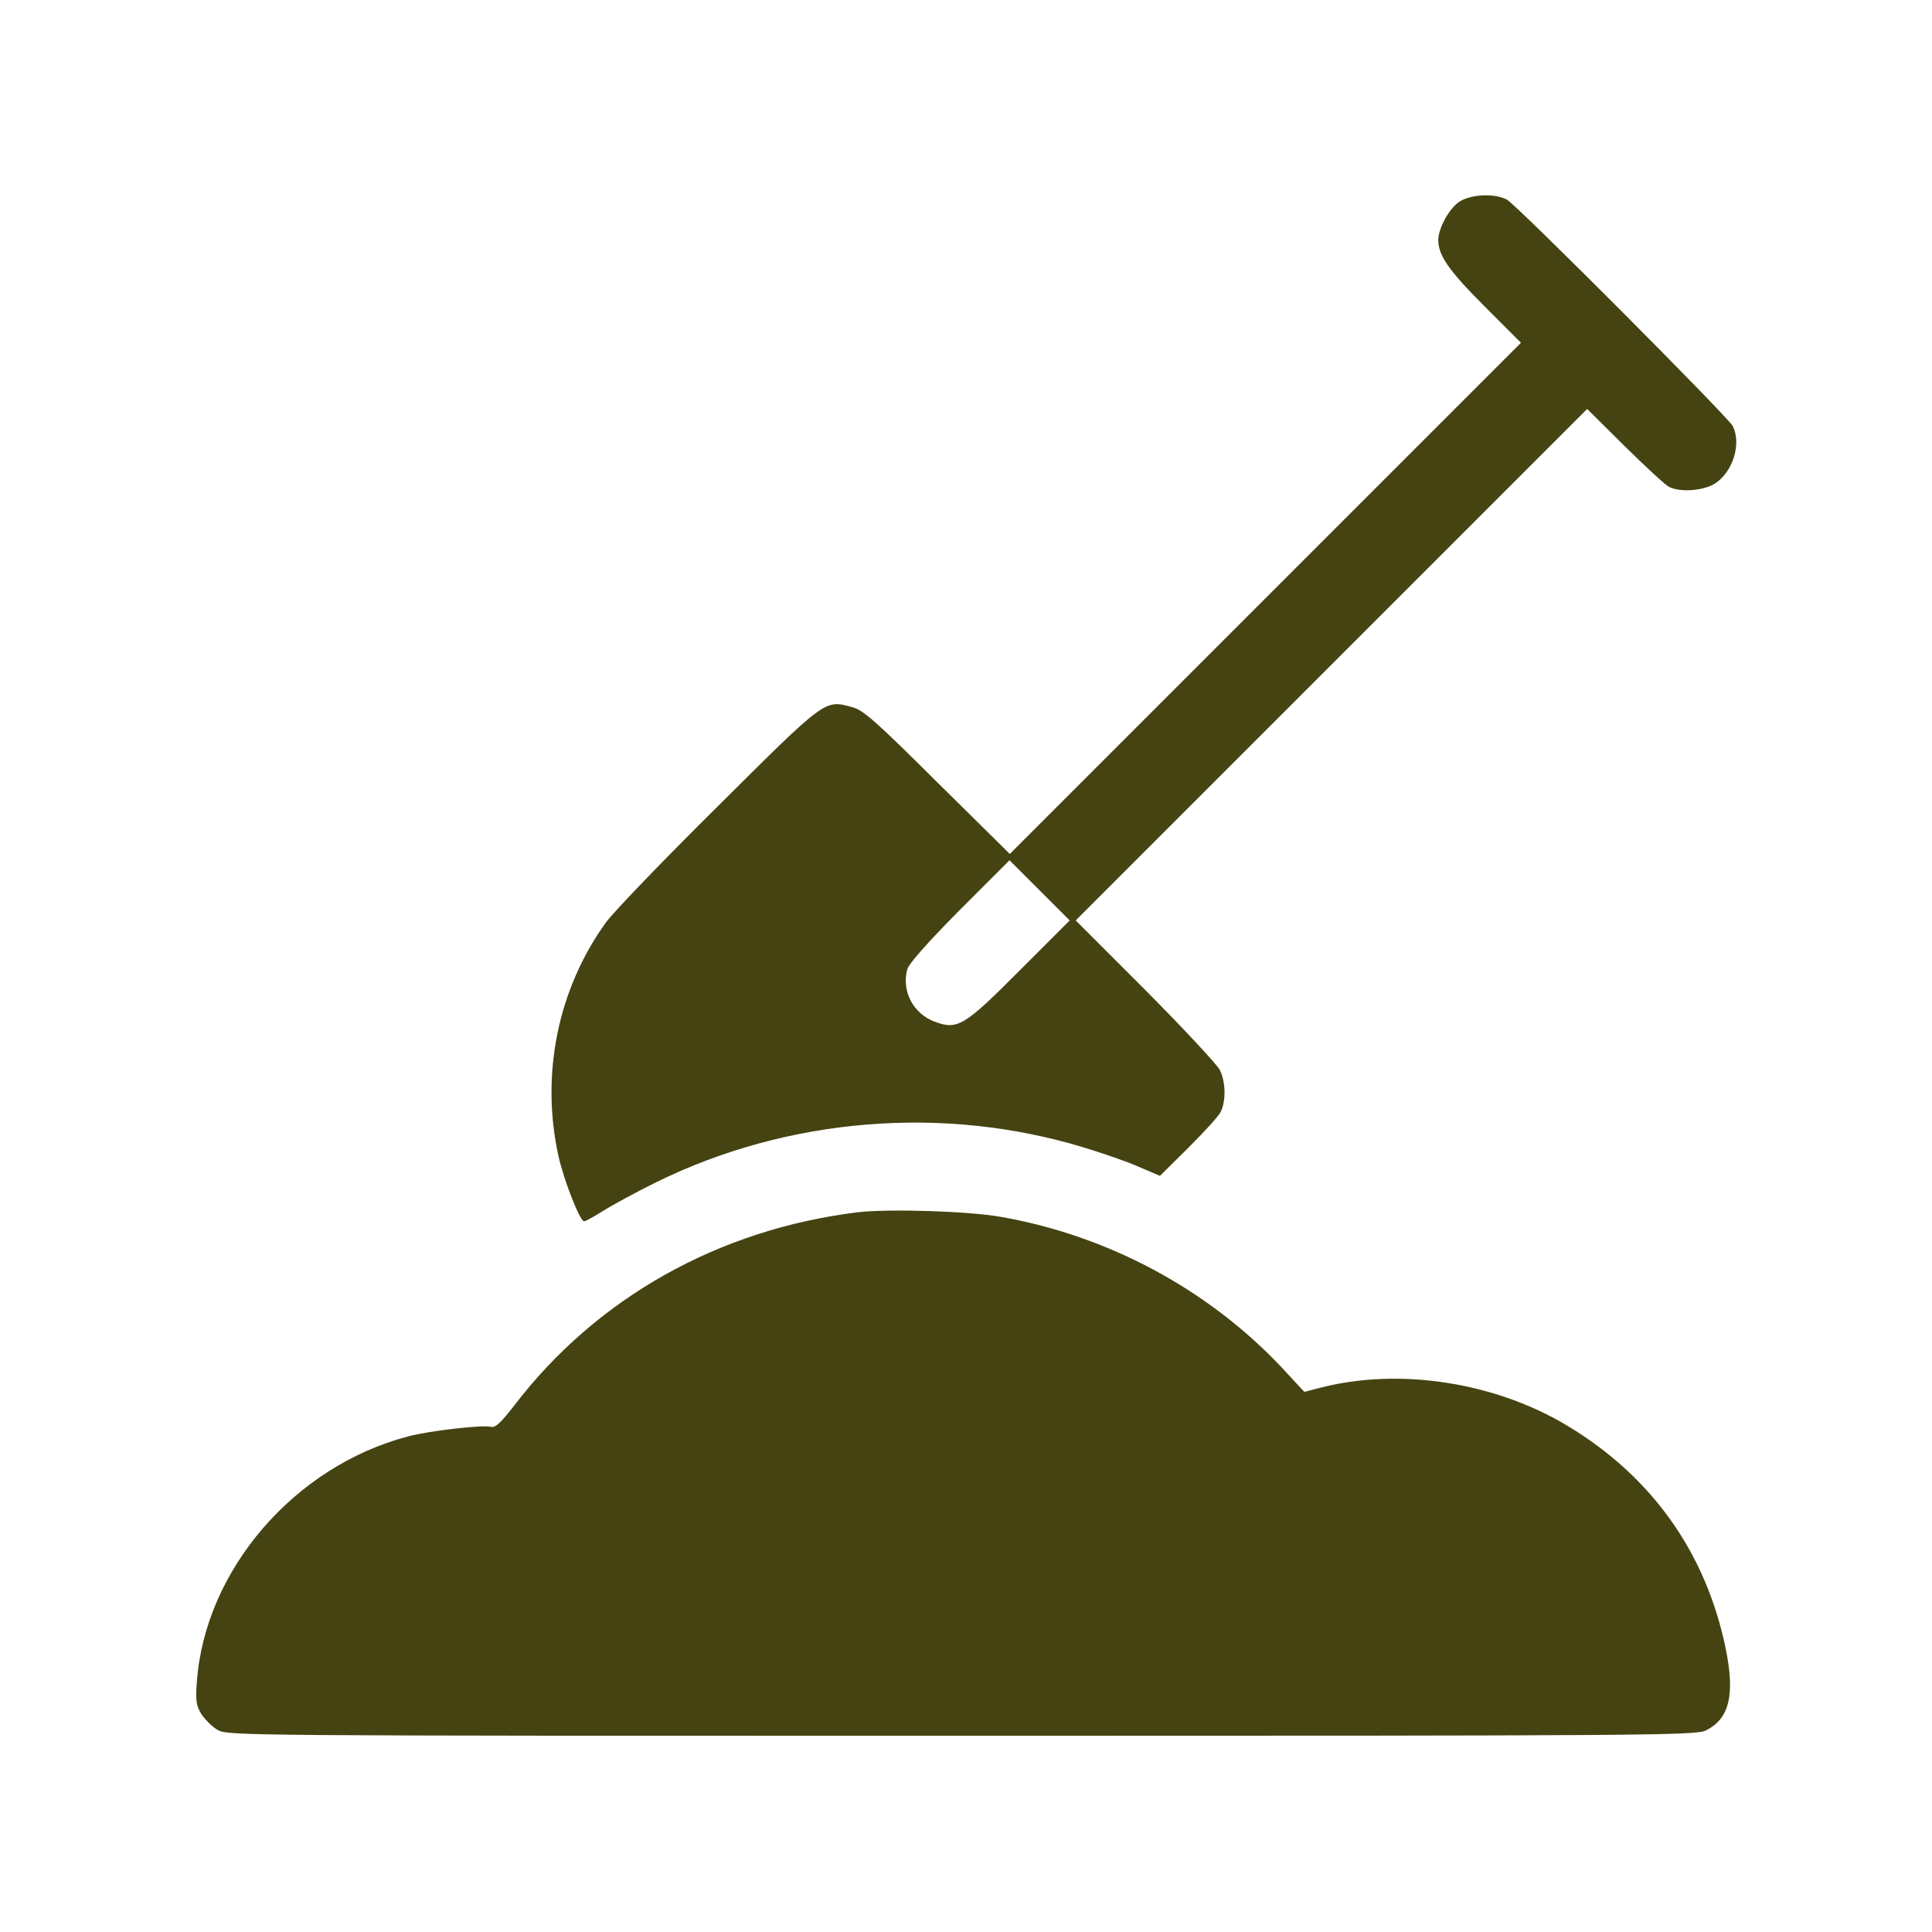
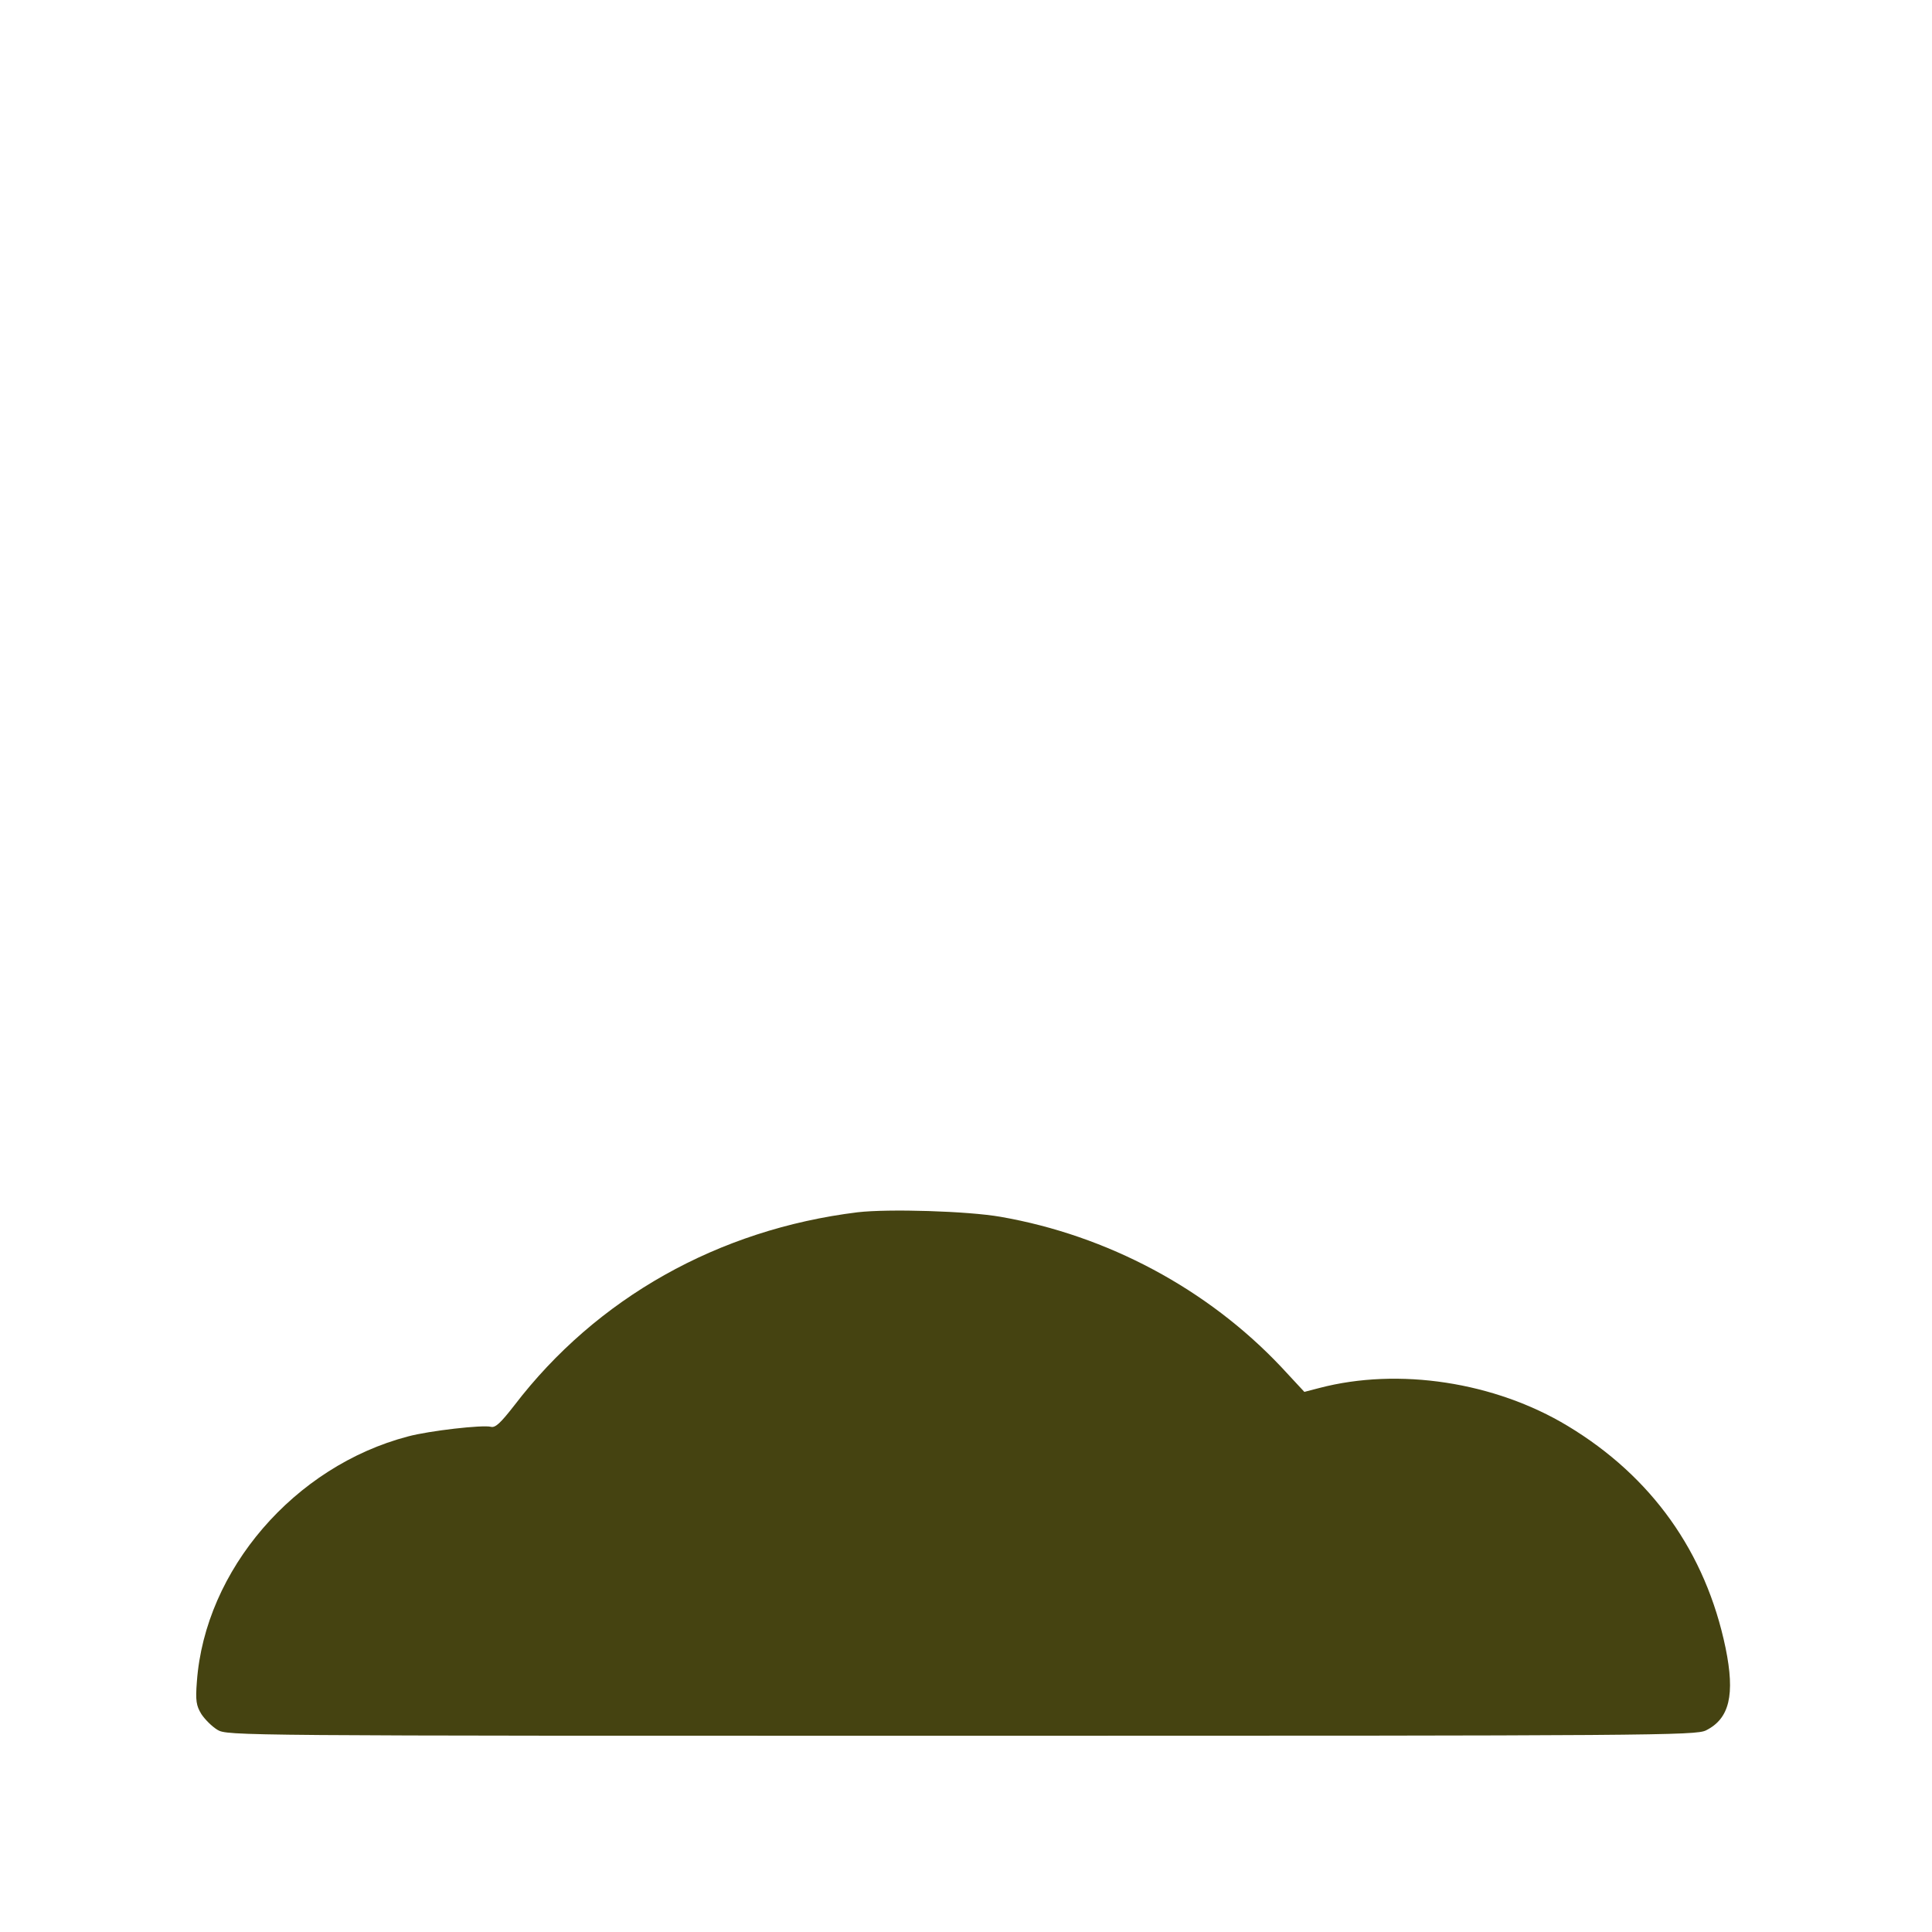
<svg xmlns="http://www.w3.org/2000/svg" width="512" height="512" viewBox="0 0 512 512" fill="none">
-   <path d="M386.891 53.365C384.18 55.04 381.23 60.302 381.15 63.571C381.15 67.637 383.861 71.624 393.349 81.112L403.076 90.839L335.304 158.612L267.611 226.305L248.396 207.328C232.051 191.063 228.702 188.113 225.832 187.395C218.496 185.402 218.975 185.083 190.351 213.547C175.919 227.819 162.604 241.693 160.611 244.404C147.774 262.184 143.229 284.828 148.013 306.436C149.448 312.814 153.674 323.658 154.79 323.658C155.189 323.658 157.421 322.382 159.893 320.867C162.285 319.352 168.584 315.924 173.926 313.293C208.769 296.15 249.99 292.801 287.066 304.044C292.089 305.558 298.787 307.871 301.816 309.226L307.398 311.618L314.813 304.283C318.879 300.216 322.786 295.991 323.424 294.795C324.939 291.924 324.859 286.742 323.264 283.552C322.547 282.117 313.697 272.629 303.571 262.423L285.073 243.925L352.845 176.153L420.618 108.381L430.584 118.267C436.086 123.689 441.348 128.553 442.305 129.031C445.335 130.546 451.554 130.068 454.584 128.074C459.288 124.965 461.52 117.55 459.208 112.925C457.932 110.454 401.96 54.322 399.329 52.887C396.14 51.212 390 51.452 386.891 53.365ZM270.322 257.081C255.412 272.071 253.738 273.028 247.599 270.715C242.017 268.563 238.908 262.742 240.423 256.922C240.742 255.487 245.844 249.746 254.216 241.294L267.532 227.979L275.505 235.952L283.478 243.925L270.322 257.081Z" fill="#454311" />
  <path d="M227.266 321.266C190.35 325.811 158.059 343.99 136.292 372.454C132.624 377.158 131.269 378.434 130.073 378.115C127.92 377.557 113.807 379.151 108.146 380.666C78.008 388.56 54.327 416.068 52.174 445.648C51.776 450.751 52.015 452.027 53.37 454.259C54.327 455.694 56.161 457.528 57.596 458.405C60.227 460 62.061 460 254.774 460C438.398 460 449.48 459.92 452.112 458.565C458.331 455.455 459.846 449.156 457.294 436.718C452.032 411.363 437.68 391.271 415.435 377.876C396.14 366.235 370.625 362.328 349.656 367.829L345.669 368.866L339.45 362.168C319.995 341.598 293.524 327.405 265.139 322.462C256.449 320.947 235.559 320.309 227.266 321.266Z" fill="#454311" />
</svg>